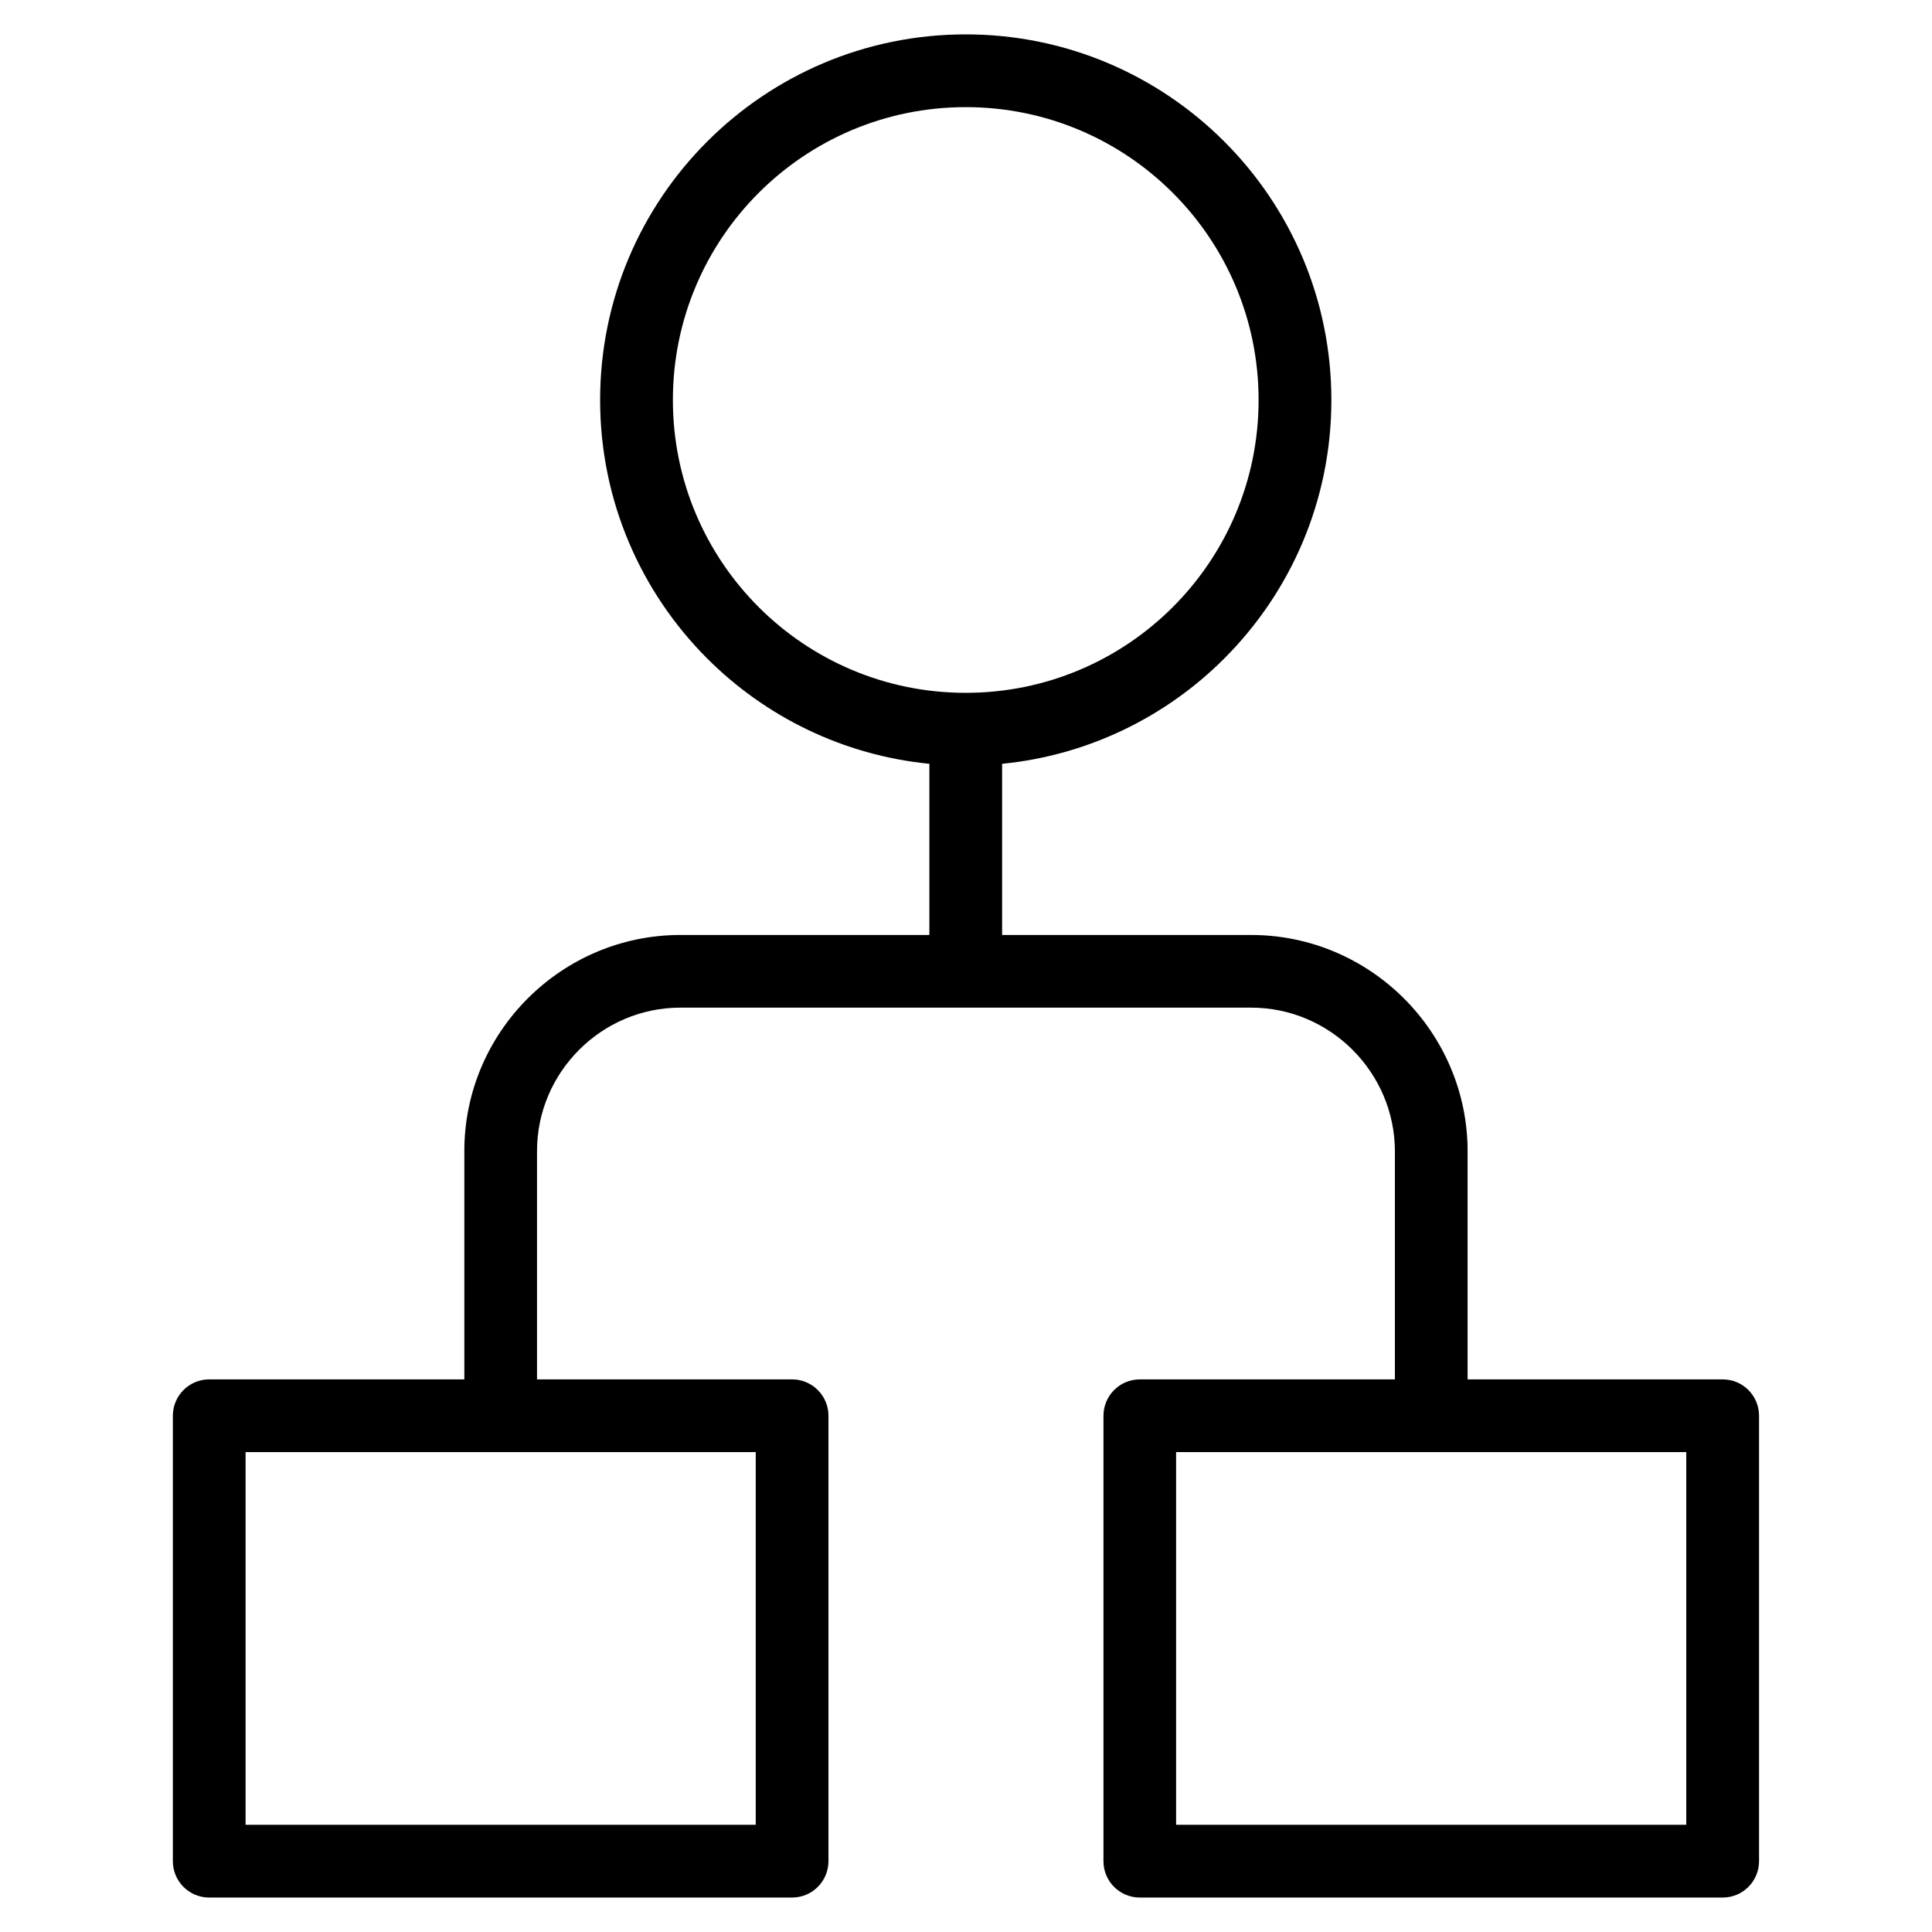
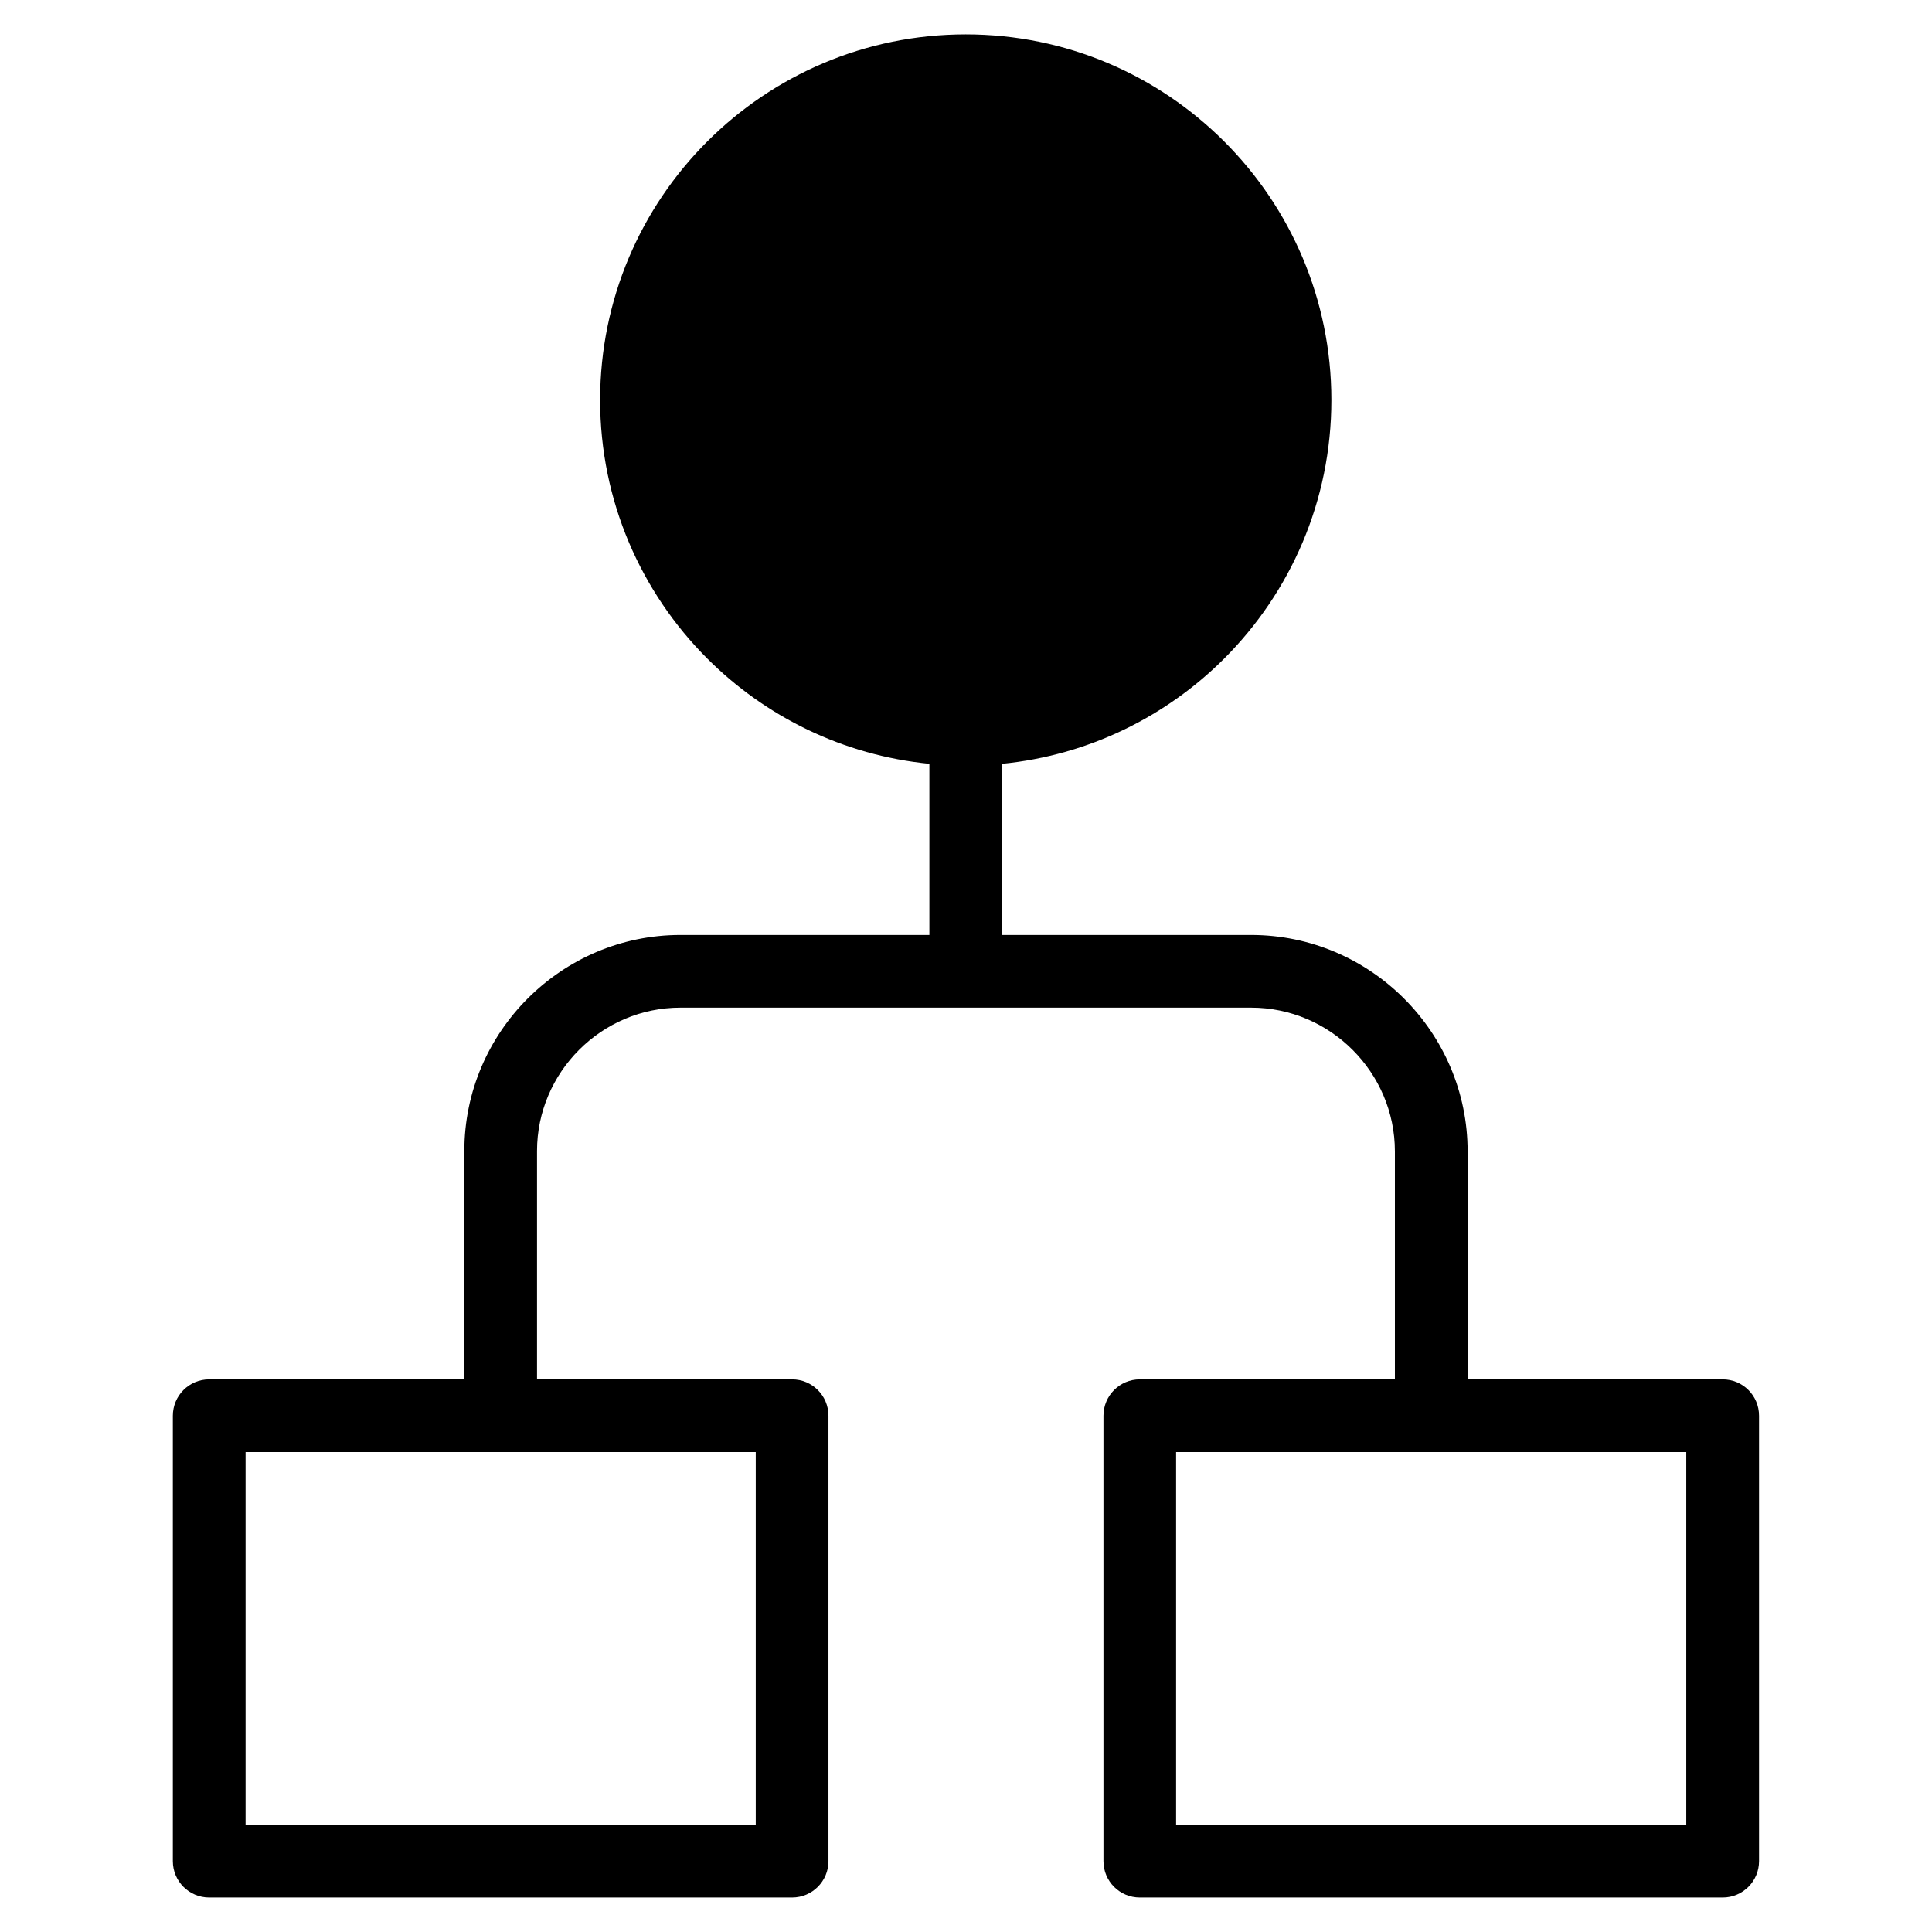
<svg xmlns="http://www.w3.org/2000/svg" fill="#000000" width="800px" height="800px" version="1.1" viewBox="144 144 512 512">
-   <path d="m199.45 509.55h67.605v-60.52c0-15.766 6.438-30.078 16.809-40.445 10.383-10.367 24.695-16.809 40.445-16.809h65.988v-45.359c-22.898-2.266-43.469-12.5-58.871-27.902-17.531-17.531-28.387-41.762-28.387-68.5 0-26.754 10.836-50.98 28.387-68.516 17.531-17.531 41.762-28.387 68.5-28.387 26.754 0 50.965 10.852 68.516 28.387 17.531 17.531 28.387 41.762 28.387 68.516 0 26.754-10.852 50.965-28.387 68.5-15.402 15.402-35.973 25.633-58.871 27.902v45.359h65.988c15.781 0 30.125 6.453 40.523 16.836 10.398 10.398 16.852 24.742 16.852 40.523v60.414h67.605c5.32 0 9.629 4.309 9.629 9.645v118.03c0 5.32-4.309 9.645-9.629 9.645h-154.48c-5.32 0-9.629-4.309-9.629-9.645v-118.03c0-5.32 4.309-9.645 9.629-9.645h67.605v-60.414c0-10.473-4.293-19.98-11.199-26.902-6.906-6.906-16.43-11.199-26.902-11.199h-151.25c-10.445 0-19.938 4.277-26.828 11.168s-11.168 16.383-11.168 26.828v60.52h67.59c5.32 0 9.645 4.309 9.645 9.645v118.03c0 5.32-4.309 9.645-9.645 9.645h-154.47c-5.32 0-9.629-4.309-9.629-9.645v-118.03c0-5.32 4.309-9.645 9.629-9.645zm391.43 19.27h-135.2v98.773h135.2v-98.773zm-136.07-333.7c-14.043-14.043-33.449-22.73-54.879-22.73-21.434 0-40.84 8.691-54.879 22.73-14.043 14.043-22.73 33.449-22.73 54.879 0 21.434 8.691 40.84 22.73 54.879 14.043 14.043 33.449 22.73 54.879 22.73 21.434 0 40.84-8.691 54.879-22.73 14.043-14.043 22.73-33.449 22.73-54.879 0-21.434-8.691-40.84-22.73-54.879zm-110.53 333.7h-135.2v98.773h135.2v-98.773z" />
+   <path d="m199.45 509.55h67.605v-60.52c0-15.766 6.438-30.078 16.809-40.445 10.383-10.367 24.695-16.809 40.445-16.809h65.988v-45.359c-22.898-2.266-43.469-12.5-58.871-27.902-17.531-17.531-28.387-41.762-28.387-68.5 0-26.754 10.836-50.98 28.387-68.516 17.531-17.531 41.762-28.387 68.5-28.387 26.754 0 50.965 10.852 68.516 28.387 17.531 17.531 28.387 41.762 28.387 68.516 0 26.754-10.852 50.965-28.387 68.5-15.402 15.402-35.973 25.633-58.871 27.902v45.359h65.988c15.781 0 30.125 6.453 40.523 16.836 10.398 10.398 16.852 24.742 16.852 40.523v60.414h67.605c5.32 0 9.629 4.309 9.629 9.645v118.03c0 5.32-4.309 9.645-9.629 9.645h-154.48c-5.32 0-9.629-4.309-9.629-9.645v-118.03c0-5.32 4.309-9.645 9.629-9.645h67.605v-60.414c0-10.473-4.293-19.98-11.199-26.902-6.906-6.906-16.43-11.199-26.902-11.199h-151.25c-10.445 0-19.938 4.277-26.828 11.168s-11.168 16.383-11.168 26.828v60.52h67.59c5.32 0 9.645 4.309 9.645 9.645v118.03c0 5.32-4.309 9.645-9.645 9.645h-154.47c-5.32 0-9.629-4.309-9.629-9.645v-118.03c0-5.32 4.309-9.645 9.629-9.645zm391.43 19.27h-135.2v98.773h135.2v-98.773zm-136.07-333.7zm-110.53 333.7h-135.2v98.773h135.2v-98.773z" />
</svg>